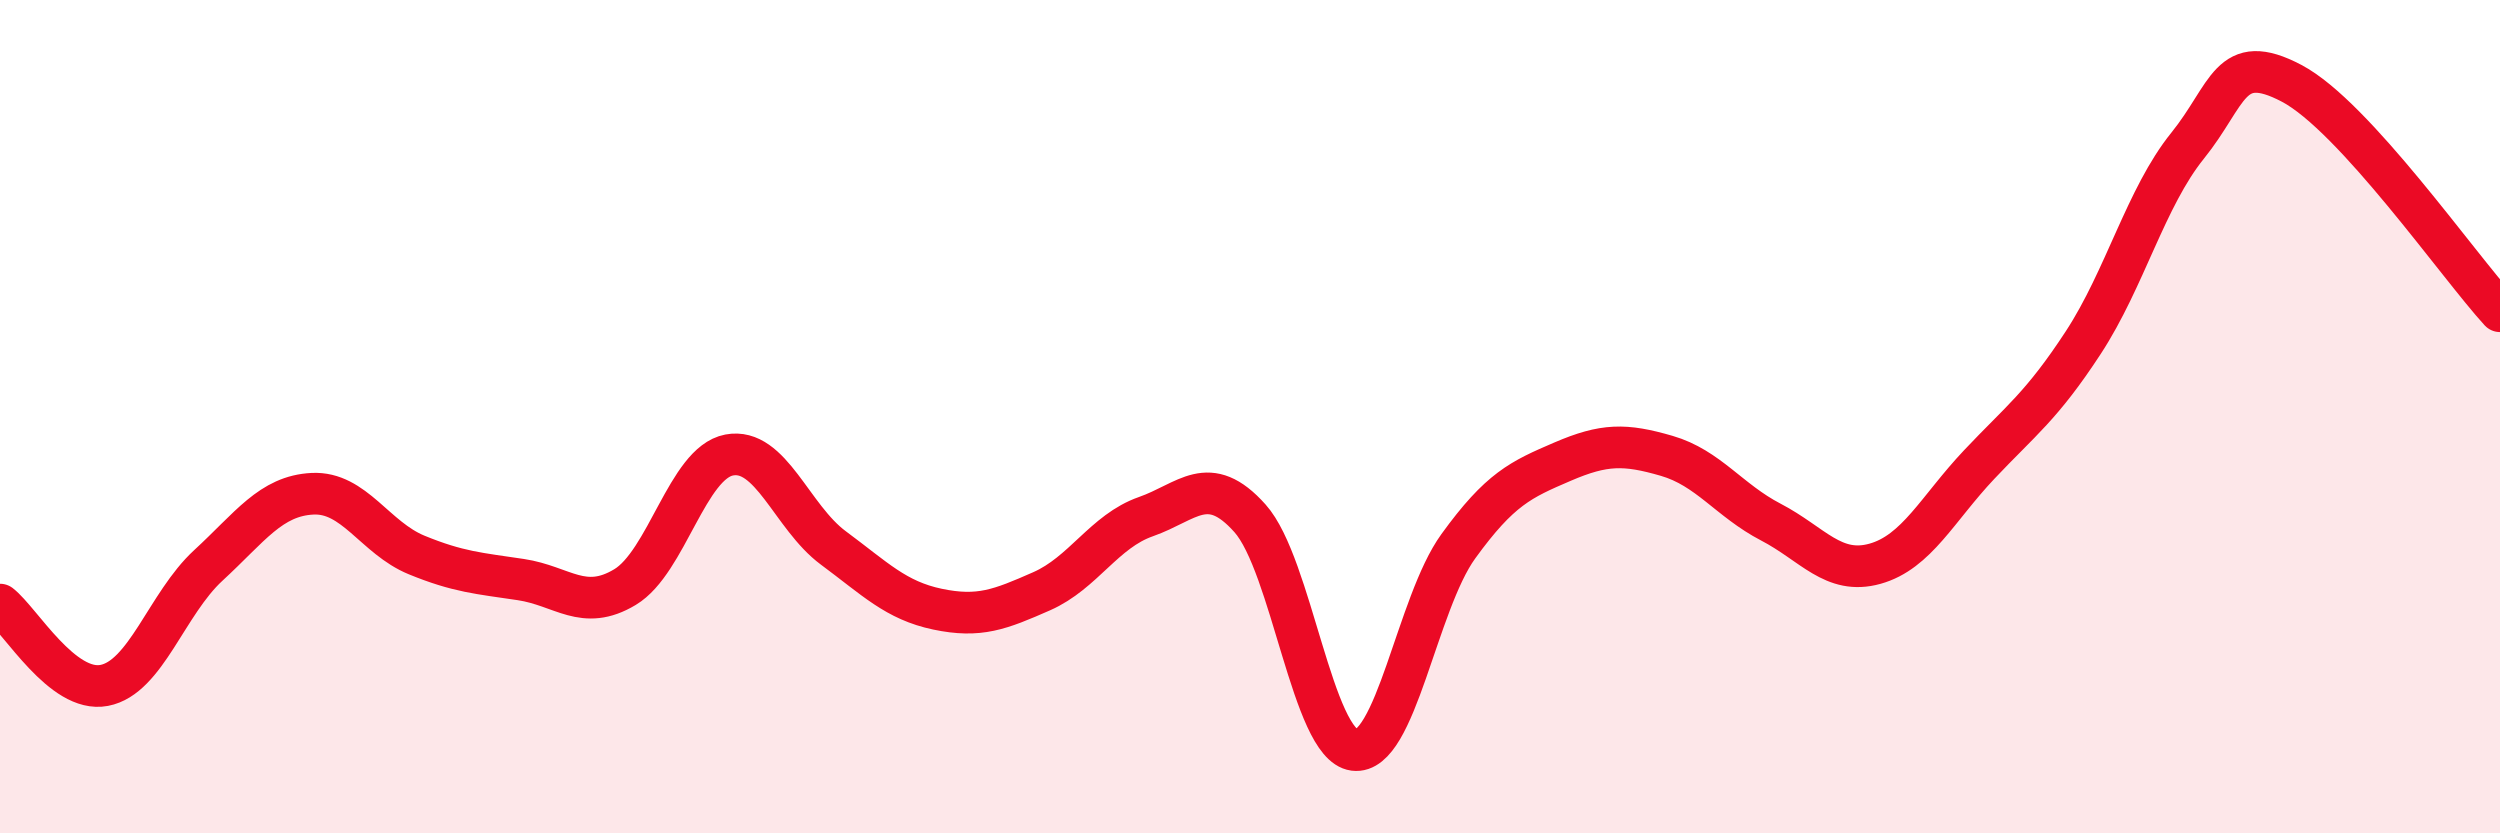
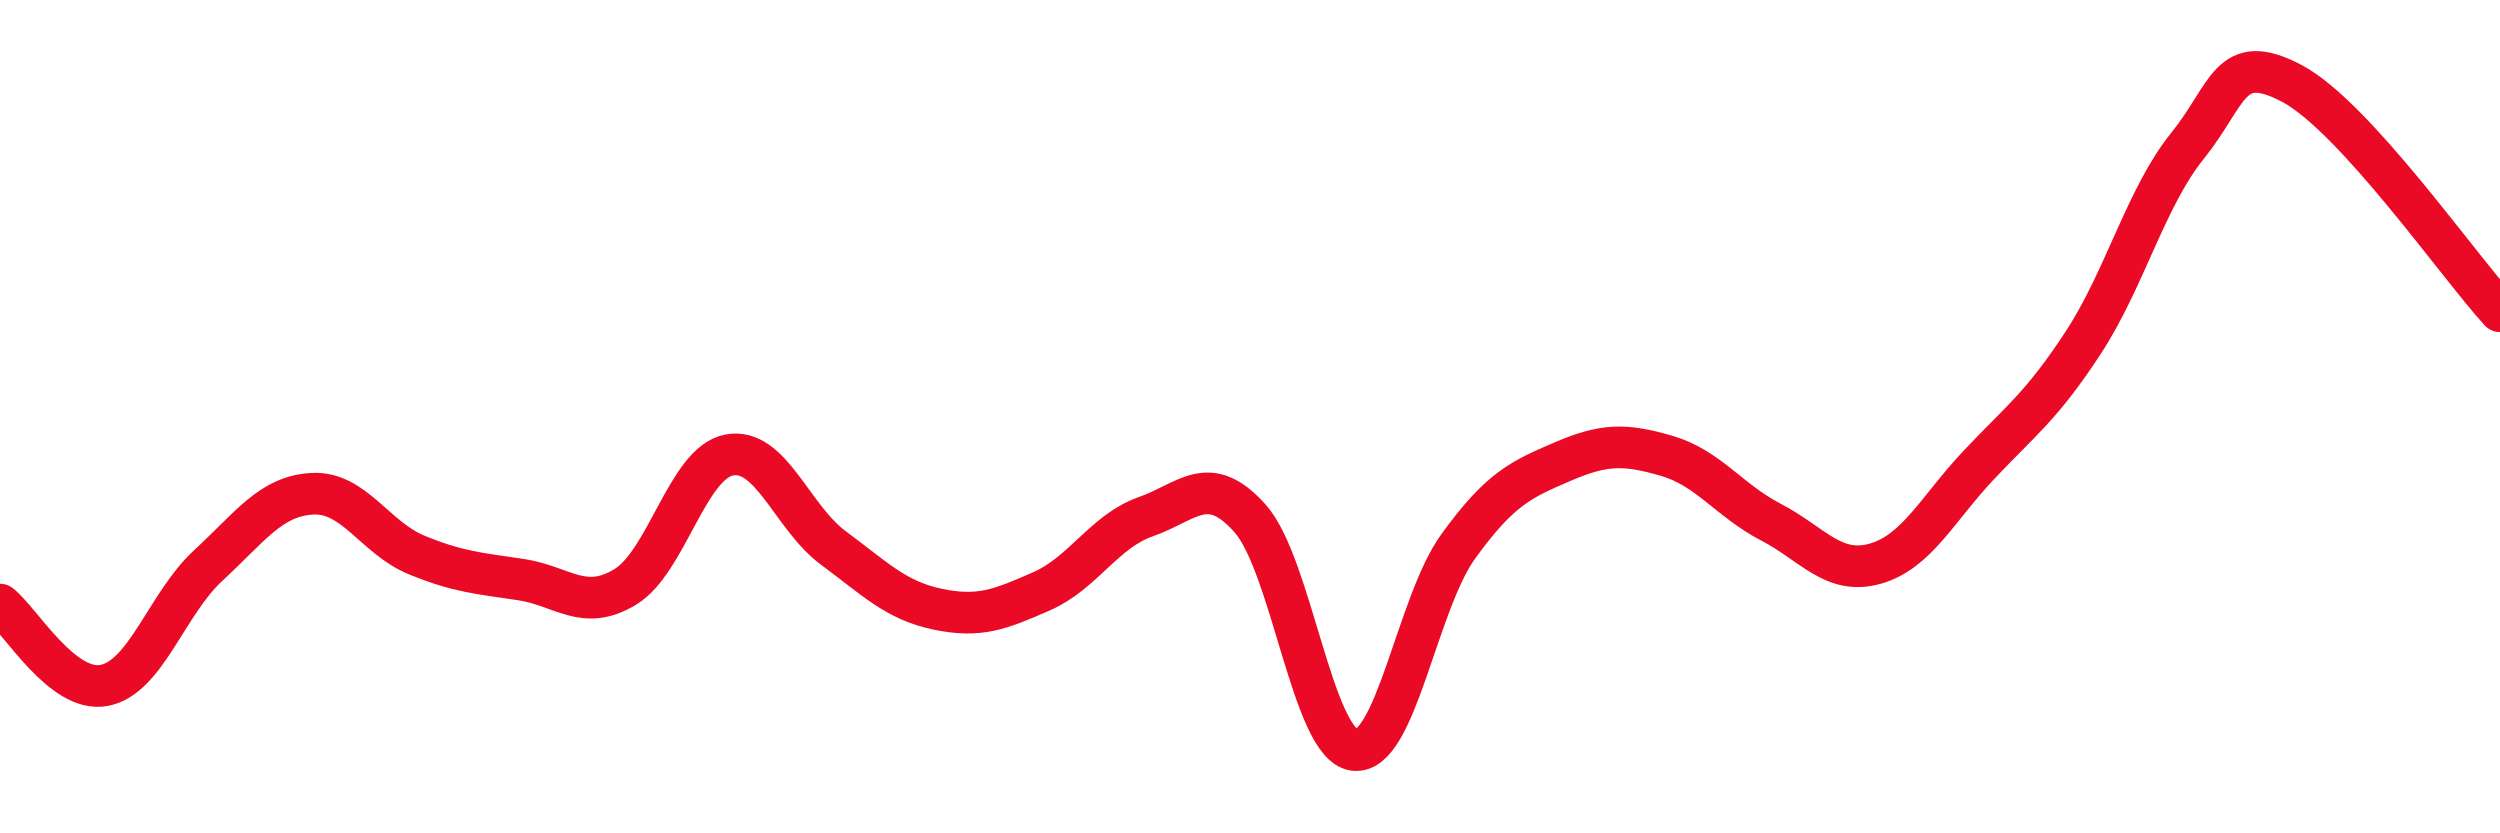
<svg xmlns="http://www.w3.org/2000/svg" width="60" height="20" viewBox="0 0 60 20">
-   <path d="M 0,14.51 C 0.5,14.9 1.5,16.64 2.5,16.45 C 3.5,16.26 4,14.49 5,13.57 C 6,12.65 6.5,11.9 7.5,11.85 C 8.5,11.8 9,12.91 10,13.32 C 11,13.73 11.5,13.76 12.5,13.91 C 13.5,14.06 14,14.69 15,14.09 C 16,13.49 16.5,11.11 17.5,10.92 C 18.5,10.73 19,12.41 20,13.15 C 21,13.89 21.5,14.41 22.5,14.62 C 23.5,14.83 24,14.63 25,14.19 C 26,13.75 26.5,12.75 27.5,12.4 C 28.5,12.05 29,11.32 30,12.44 C 31,13.56 31.5,17.87 32.5,18 C 33.5,18.13 34,14.49 35,13.11 C 36,11.73 36.5,11.51 37.5,11.08 C 38.5,10.65 39,10.65 40,10.94 C 41,11.23 41.5,12.01 42.5,12.53 C 43.5,13.05 44,13.81 45,13.53 C 46,13.25 46.5,12.21 47.5,11.15 C 48.5,10.09 49,9.75 50,8.22 C 51,6.69 51.5,4.74 52.5,3.5 C 53.5,2.26 53.5,1.21 55,2 C 56.5,2.79 59,6.38 60,7.47L60 20L0 20Z" fill="#EB0A25" opacity="0.1" stroke-linecap="round" stroke-linejoin="round" />
  <path d="M 0,14.51 C 0.5,14.9 1.5,16.64 2.5,16.45 C 3.5,16.26 4,14.49 5,13.57 C 6,12.65 6.5,11.9 7.5,11.85 C 8.5,11.8 9,12.91 10,13.32 C 11,13.73 11.5,13.76 12.5,13.91 C 13.5,14.06 14,14.69 15,14.09 C 16,13.49 16.5,11.11 17.5,10.92 C 18.5,10.73 19,12.41 20,13.15 C 21,13.89 21.5,14.41 22.5,14.62 C 23.5,14.83 24,14.63 25,14.19 C 26,13.75 26.5,12.75 27.5,12.4 C 28.5,12.05 29,11.32 30,12.44 C 31,13.56 31.5,17.87 32.5,18 C 33.5,18.13 34,14.49 35,13.11 C 36,11.73 36.5,11.51 37.5,11.08 C 38.5,10.65 39,10.65 40,10.94 C 41,11.23 41.5,12.01 42.5,12.53 C 43.5,13.05 44,13.81 45,13.53 C 46,13.25 46.5,12.21 47.5,11.15 C 48.5,10.09 49,9.75 50,8.22 C 51,6.69 51.5,4.74 52.5,3.5 C 53.5,2.26 53.5,1.21 55,2 C 56.5,2.79 59,6.38 60,7.47" stroke="#EB0A25" stroke-width="1" fill="none" stroke-linecap="round" stroke-linejoin="round" />
</svg>